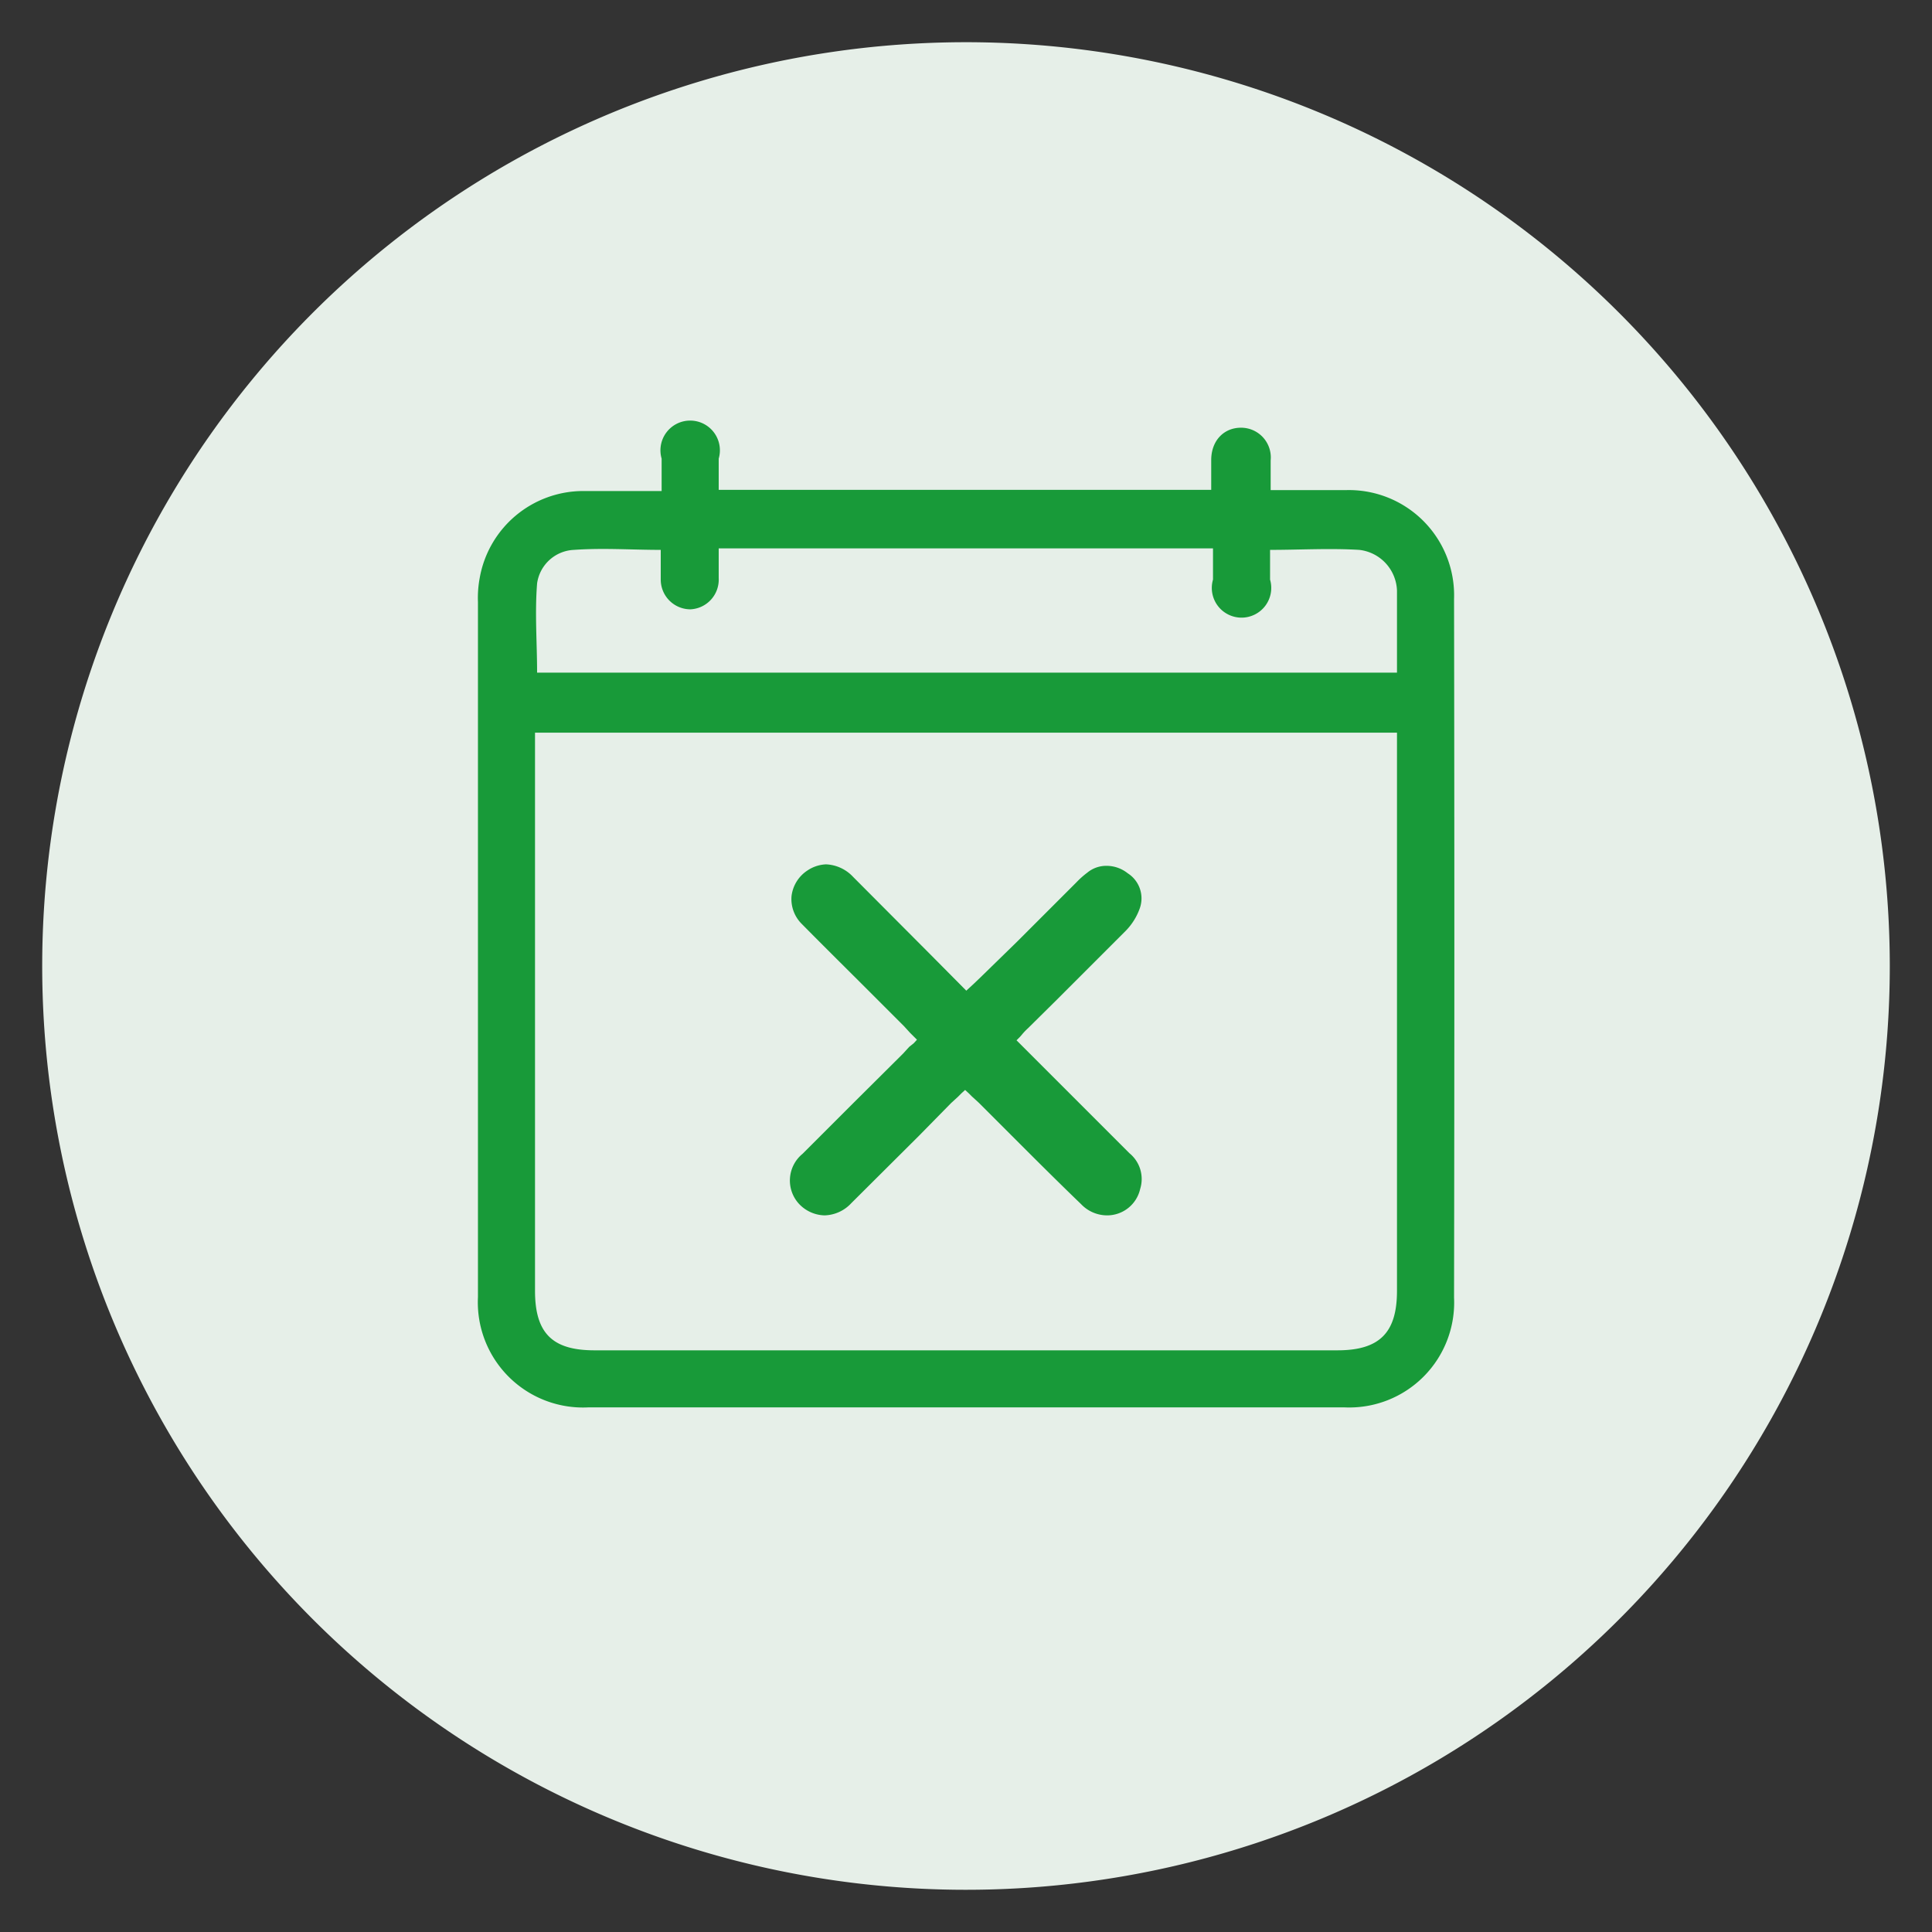
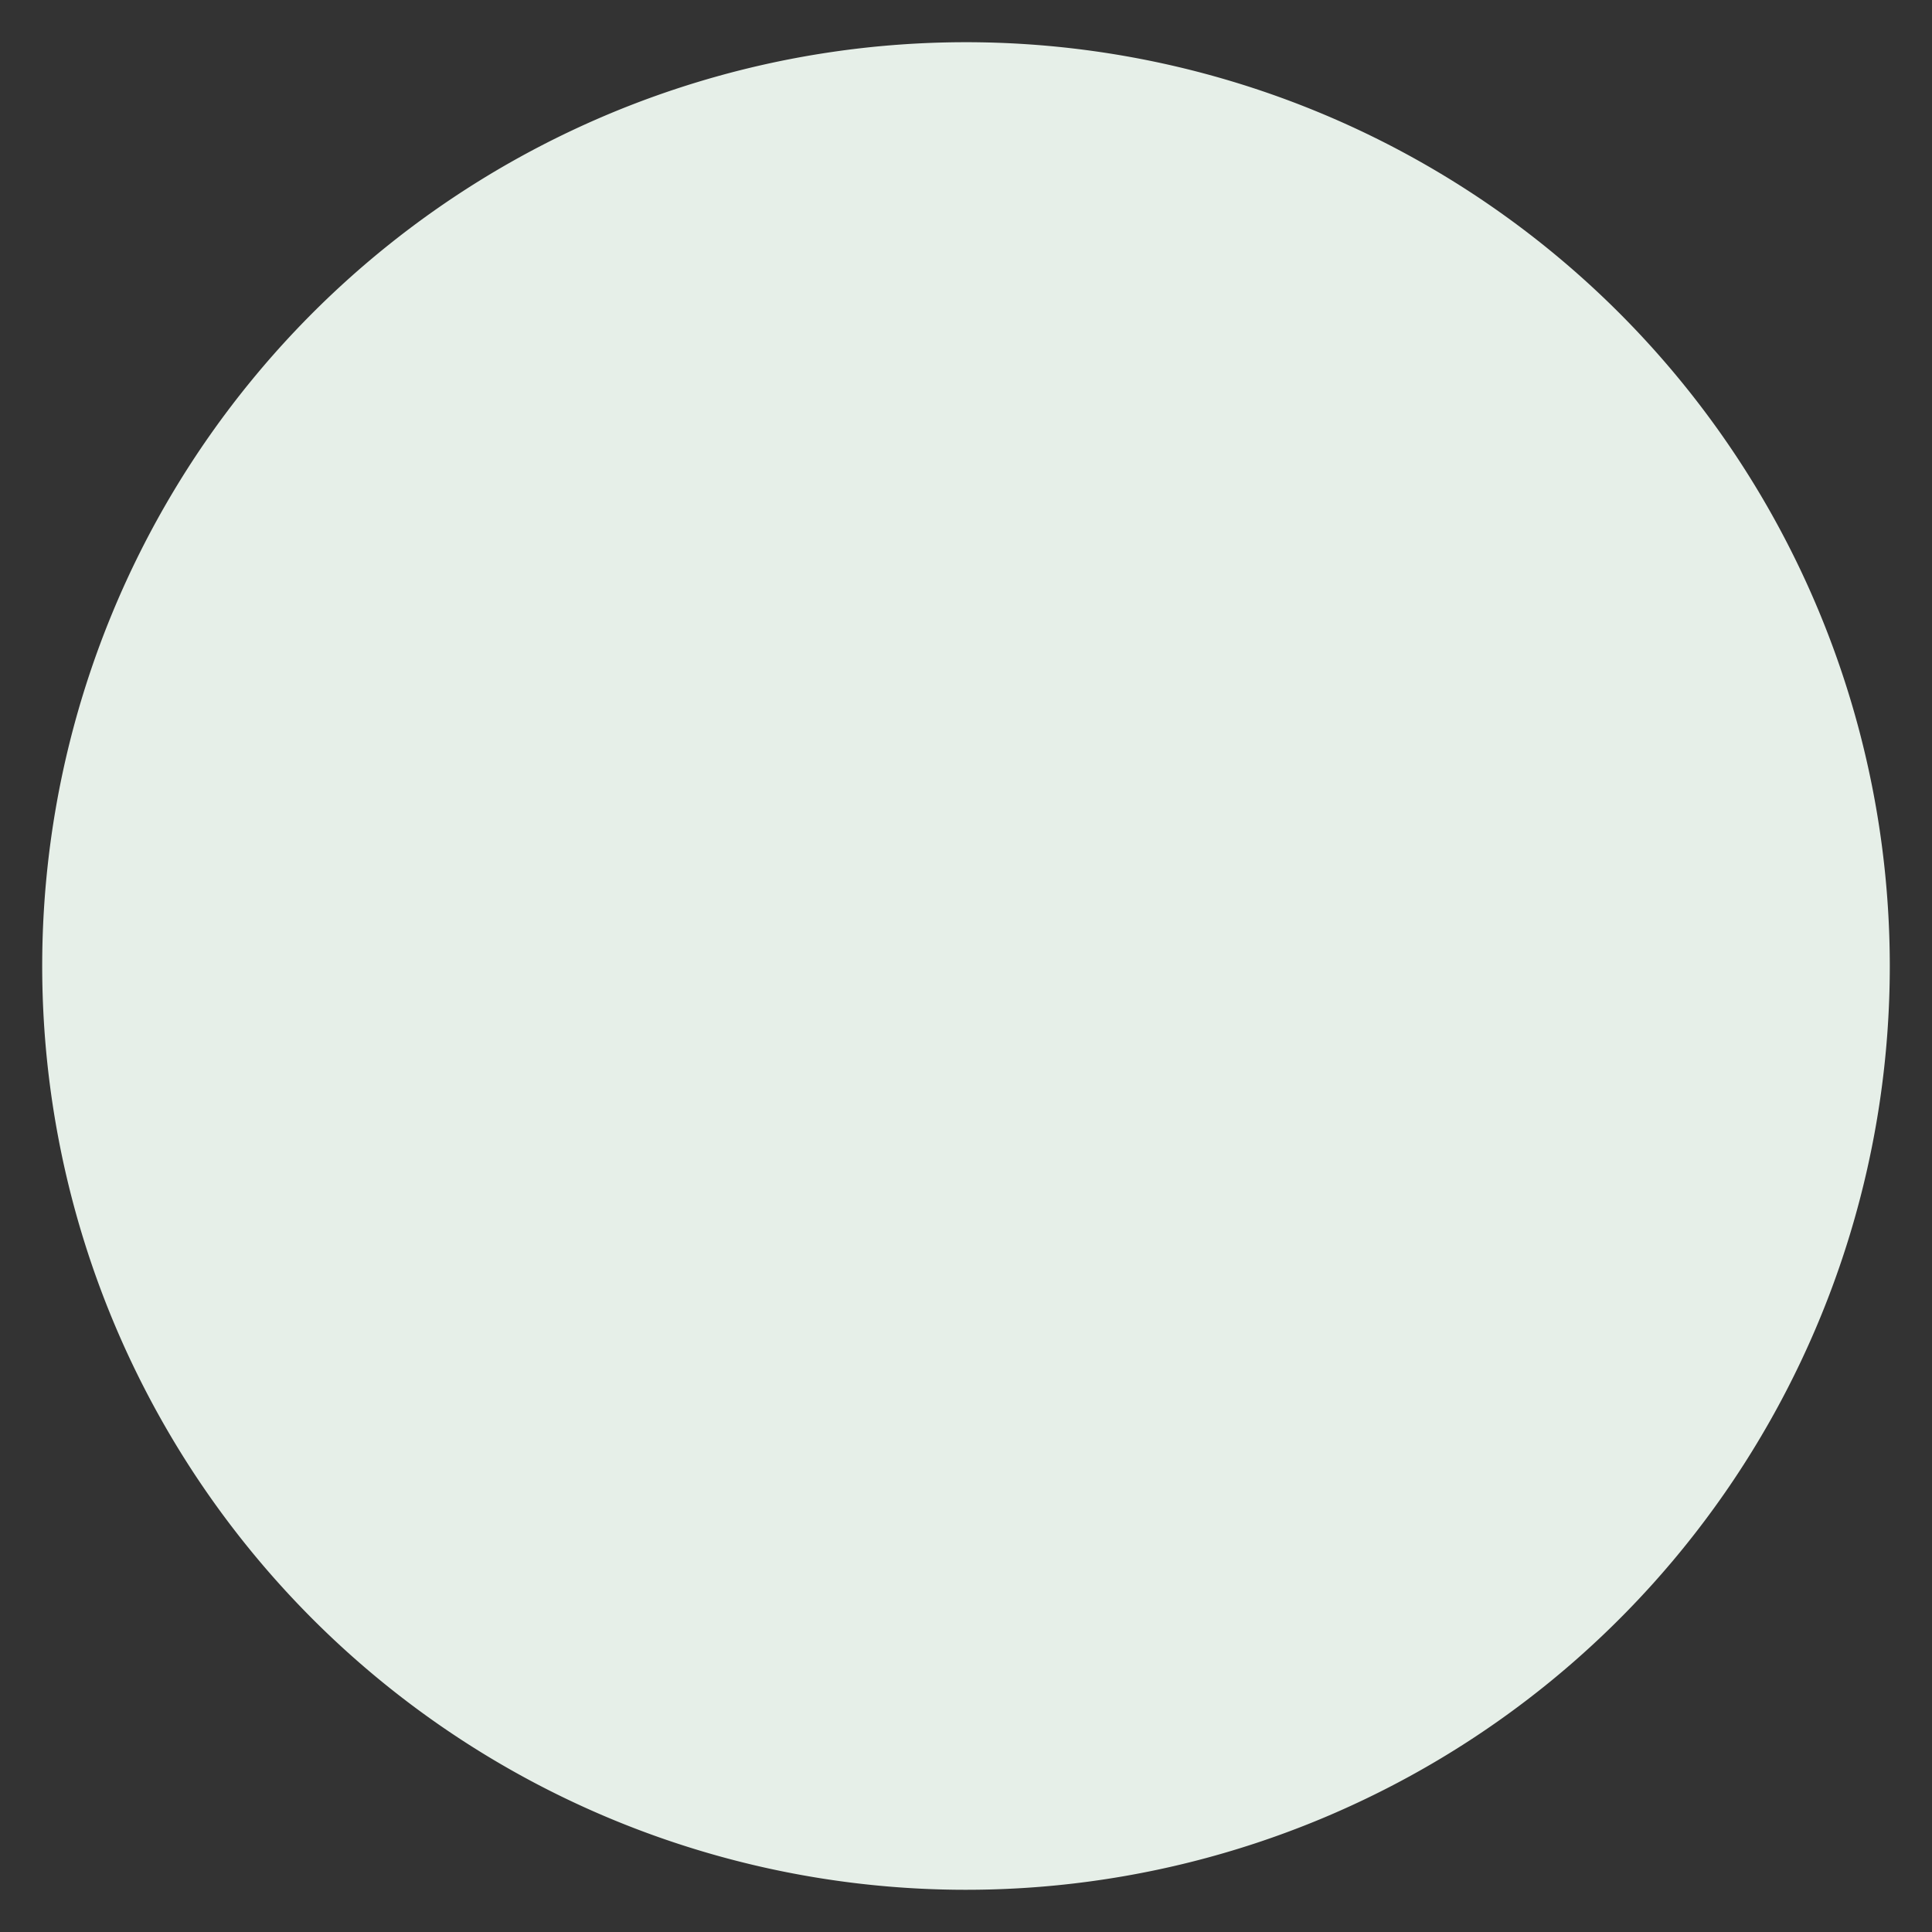
<svg xmlns="http://www.w3.org/2000/svg" id="Livello_1" data-name="Livello 1" viewBox="0 0 65 65">
  <rect x="0" y="0" width="65" height="65" fill="#333333" stroke="none" />
  <defs>
    <style>.cls-1{fill:#e6efe8;}.cls-2{fill:#189a39;}</style>
  </defs>
  <path class="cls-1" d="M32.5,1.42A31.08,31.08,0,1,0,63.58,32.5,31.09,31.09,0,0,0,32.5,1.42" />
-   <path class="cls-2" d="M30.59,35.22l-.21.23-1.74,1.73L27,38.82a1.16,1.16,0,0,0-.13,1.67,1.22,1.22,0,0,0,.87.4,1.27,1.27,0,0,0,.9-.41l2.28-2.27L32,37.11l.23-.21.12-.12.12-.11.12.11.11.11.23.21L34,38.17c.77.77,1.57,1.57,2.37,2.34a1.21,1.21,0,0,0,.88.38A1.14,1.14,0,0,0,38.36,40,1.12,1.12,0,0,0,38,38.8l-.71-.71-.65-.65L35,35.8,34.2,35l.12-.12.06-.07a2.13,2.13,0,0,1,.21-.22l.93-.92,2.36-2.36a2.07,2.07,0,0,0,.47-.76,1,1,0,0,0-.41-1.17,1.14,1.14,0,0,0-.71-.25,1,1,0,0,0-.65.23,2.91,2.91,0,0,0-.37.33h0l-2,2L33,32.87l-.23.22-.14.13-.12.11-1.21-1.22-2.6-2.61a1.32,1.32,0,0,0-.91-.42,1.21,1.21,0,0,0-.63.21,1.2,1.2,0,0,0-.53.86,1.18,1.18,0,0,0,.35.94c.76.77,1.54,1.54,2.29,2.29l1.14,1.14.21.23.12.12.11.11-.11.12Z" />
-   <path class="cls-2" d="M48.92,20.15a3.54,3.54,0,0,0-3.66-3.66H42.75v-1a1,1,0,0,0-1-1.1c-.57,0-1,.43-1,1.09v1H38.69v0H24.18c0-.38,0-.72,0-1.05a1,1,0,1,0-1.92,0c0,.33,0,.67,0,1.09-.92,0-1.78,0-2.65,0a3.54,3.54,0,0,0-3.47,2.92,3.64,3.64,0,0,0-.06.81q0,11.7,0,23.39a3.54,3.54,0,0,0,3.71,3.71H45.24a3.53,3.53,0,0,0,3.68-3.69Q48.94,31.9,48.92,20.15ZM47,25.24V43.43c0,1.39-.57,2-2,2H20c-1.4,0-2-.56-2-2V24.65H47Zm0-2.61H18.07c0-1-.08-2,0-3a1.31,1.31,0,0,1,1.24-1.13c1-.07,1.91,0,2.92,0,0,.35,0,.67,0,1a1,1,0,0,0,1,1,1,1,0,0,0,.95-1.05c0-.31,0-.62,0-1h2.44v0H40.81c0,.38,0,.72,0,1.05a1,1,0,1,0,1.92,0c0-.33,0-.65,0-1,1,0,2-.06,3,0A1.43,1.43,0,0,1,47,19.87C47,20.77,47,21.68,47,22.63Z" />
</svg>